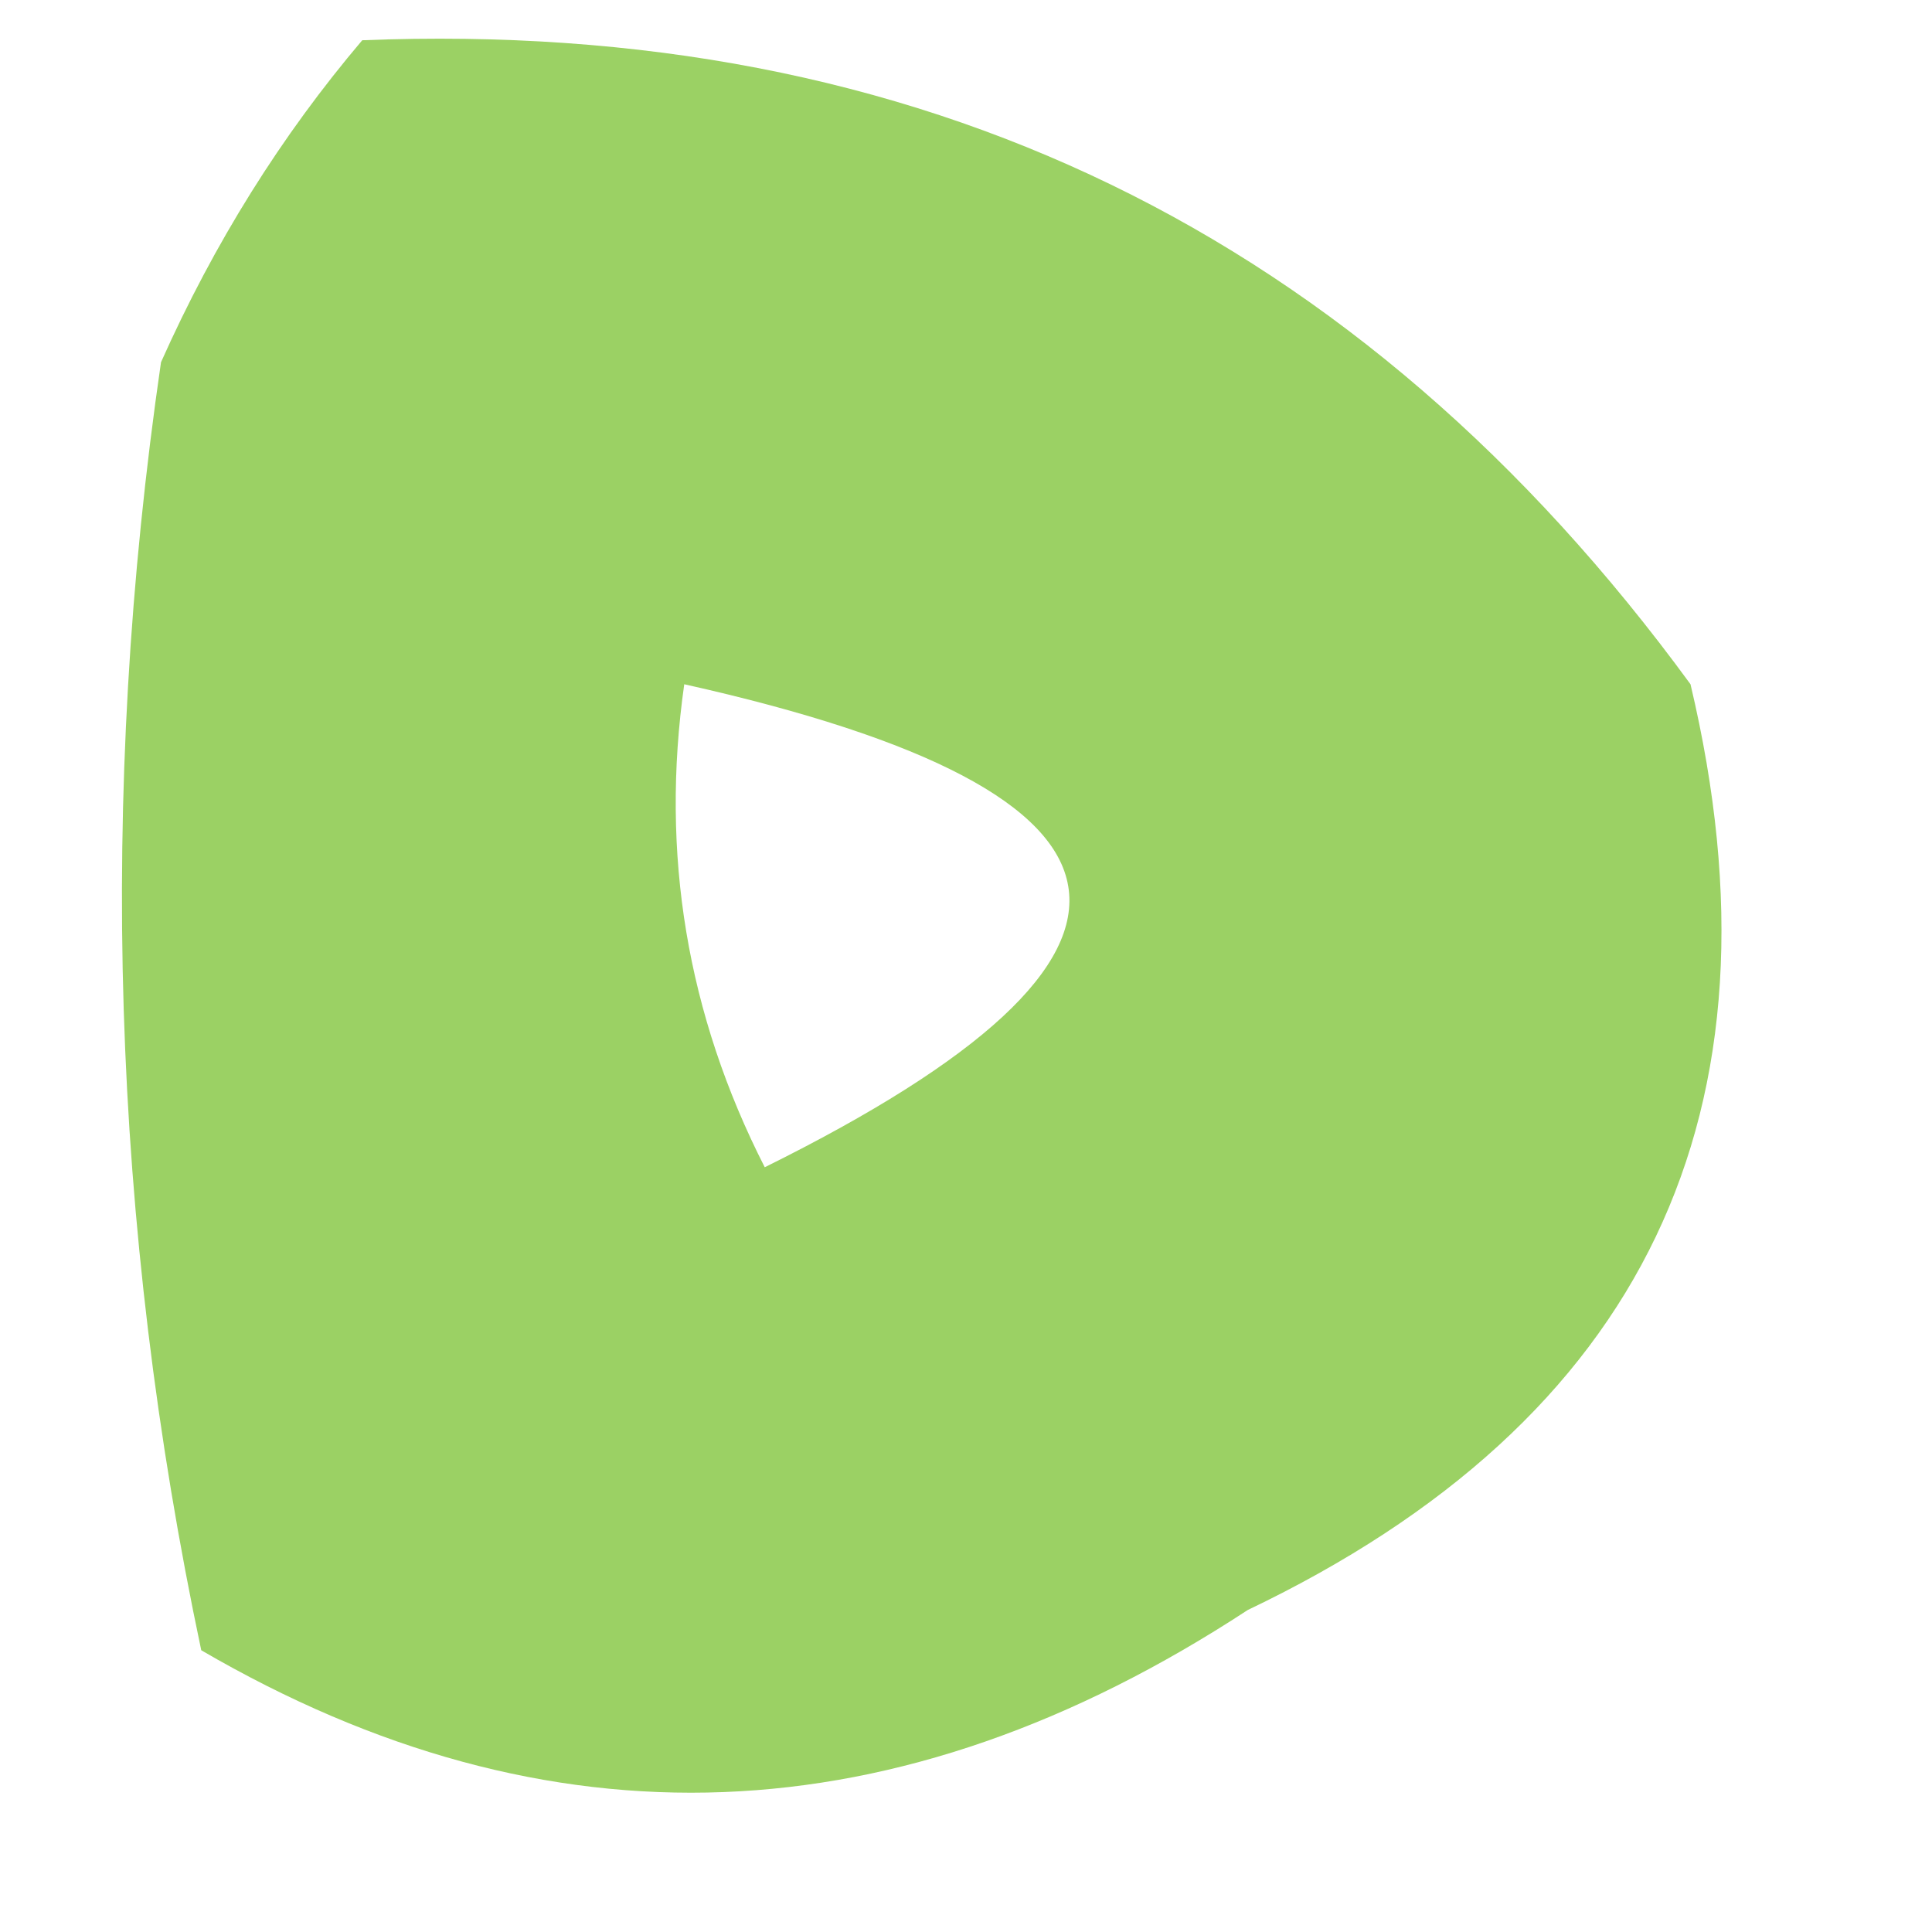
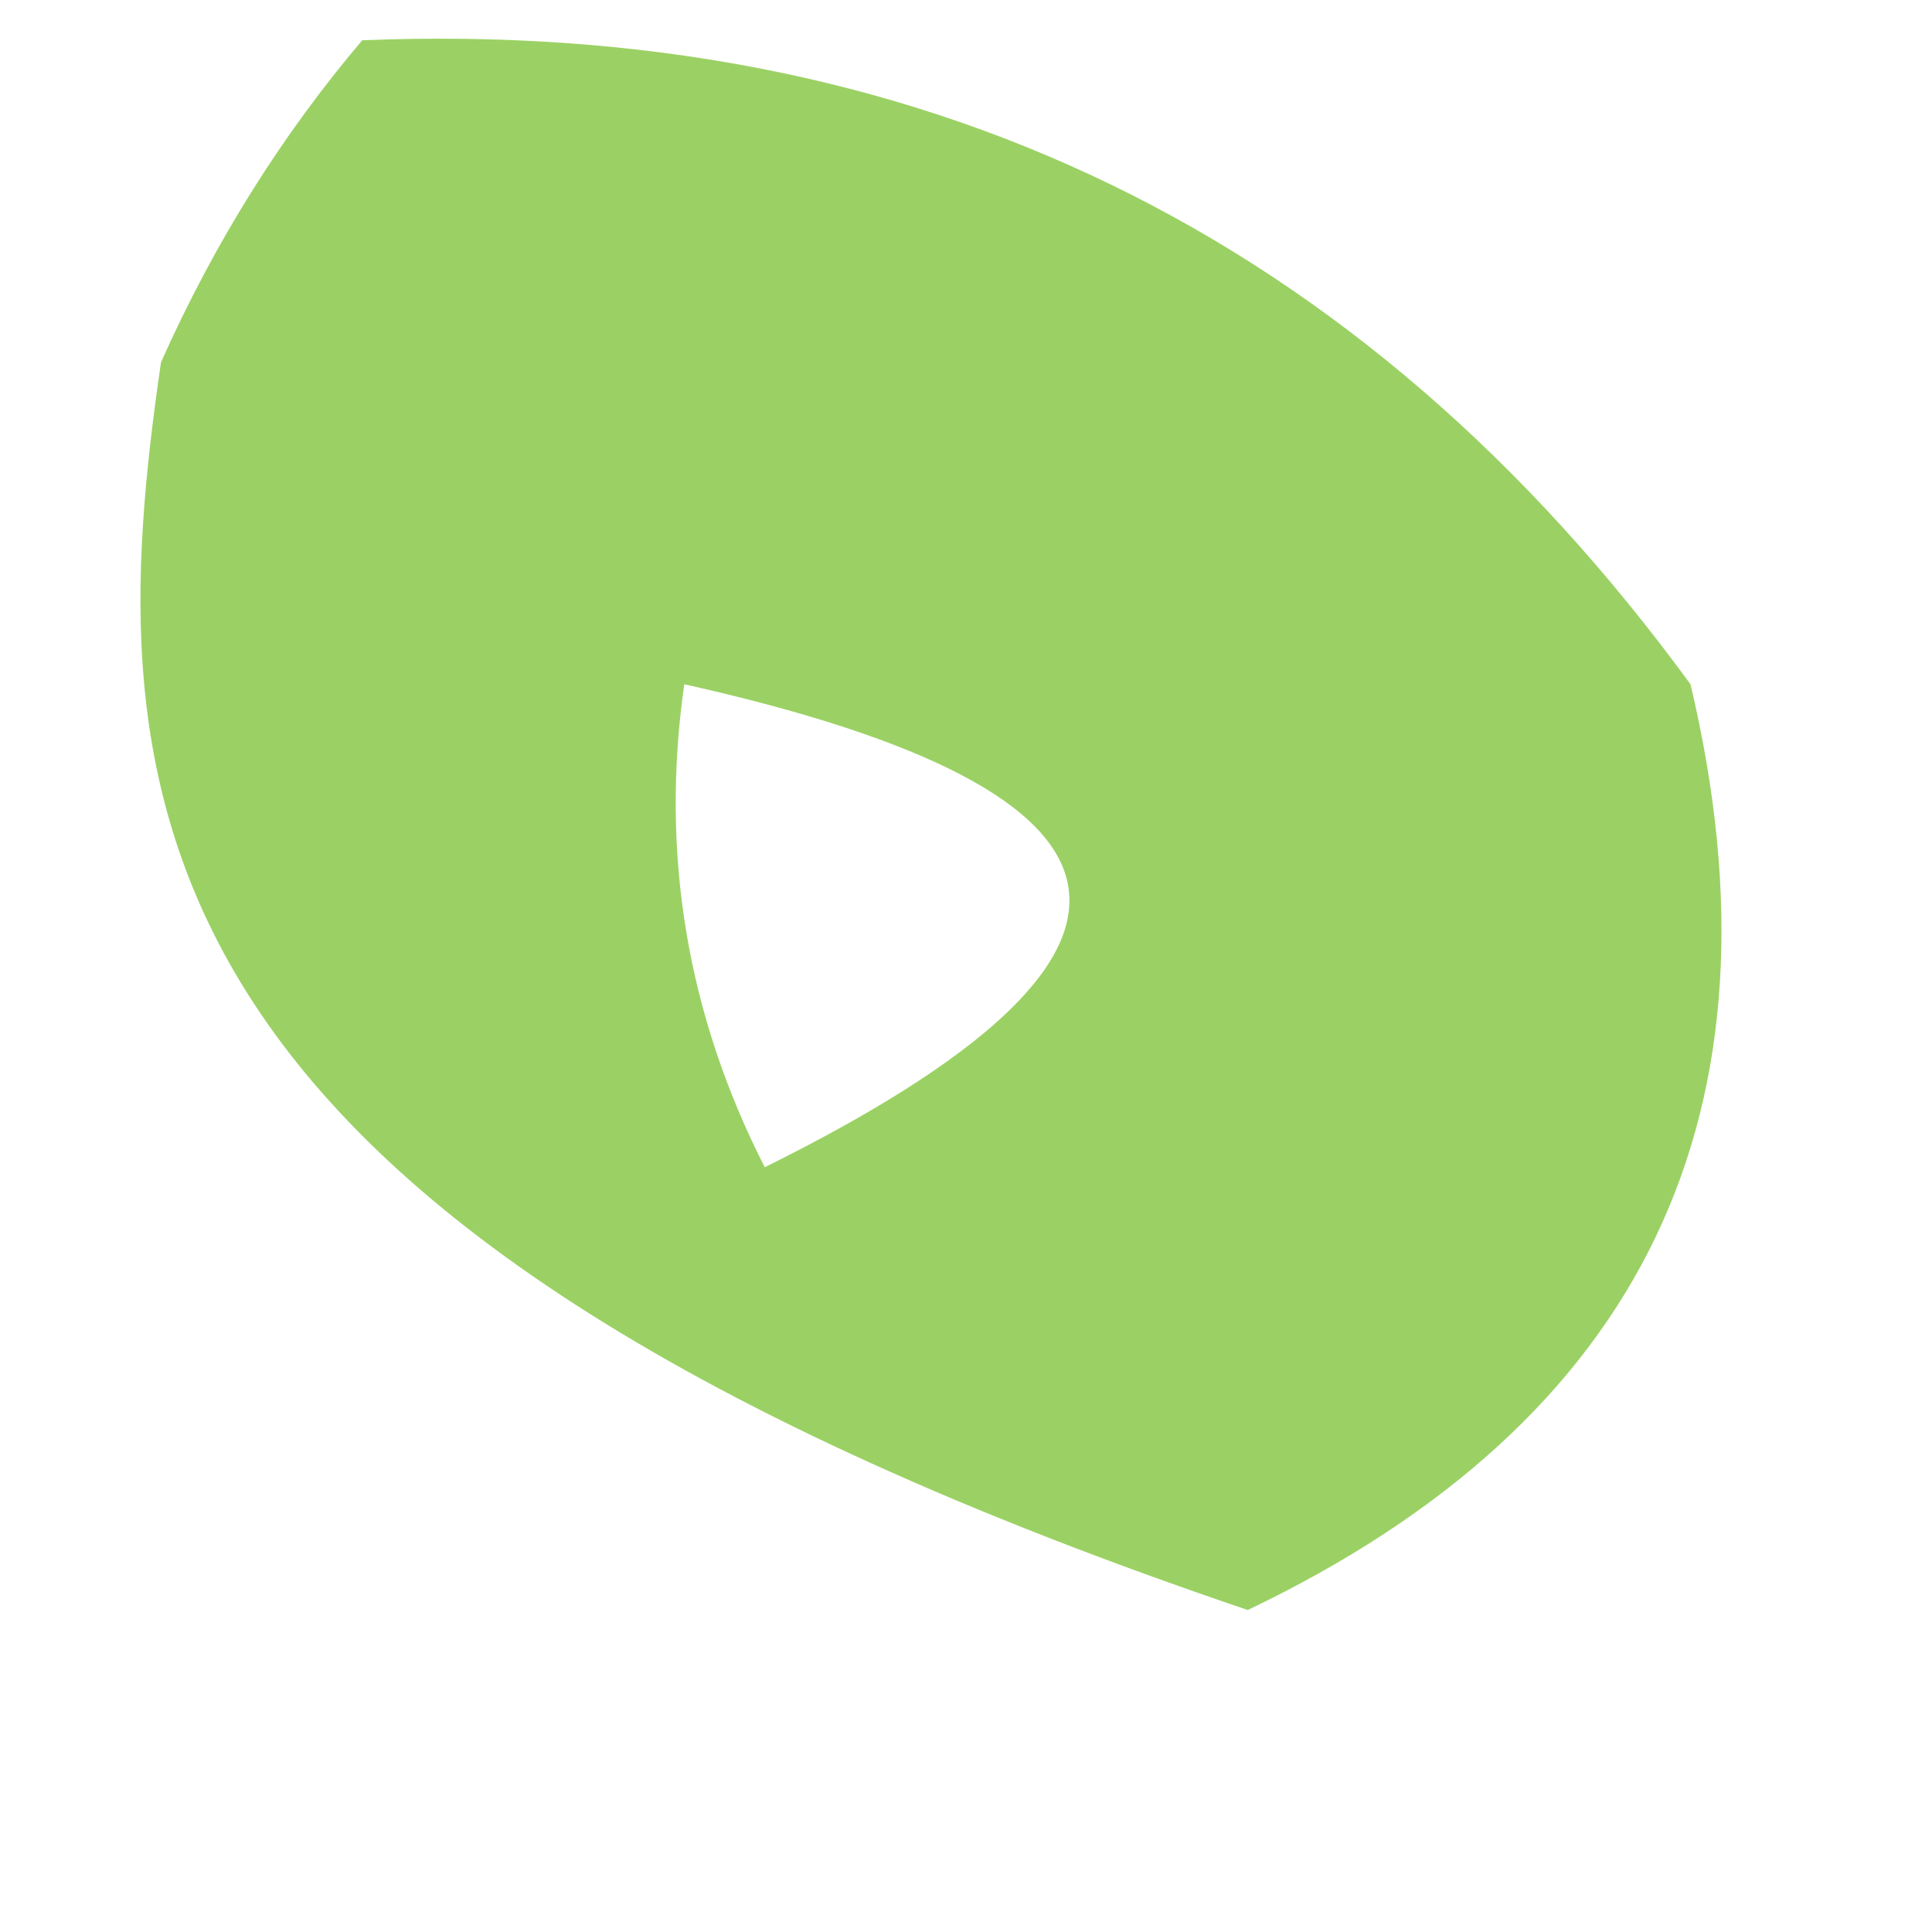
<svg xmlns="http://www.w3.org/2000/svg" version="1.1" width="24px" height="24px" style="shape-rendering:geometricPrecision; text-rendering:geometricPrecision; image-rendering:optimizeQuality; fill-rule:evenodd; clip-rule:evenodd">
  <g>
-     <path style="opacity:0.815" fill="#84c741" d="M 4.5,0.5 C 11.401,0.224 16.901,2.891 21,8.5C 22.26,13.814 20.426,17.647 15.5,20C 11.151,22.849 6.818,23.016 2.5,20.5C 1.382,15.22 1.216,9.887 2,4.5C 2.662,3.016 3.496,1.683 4.5,0.5 Z M 8.5,8.5 C 14.527,9.846 14.86,11.846 9.5,14.5C 8.534,12.604 8.201,10.604 8.5,8.5 Z" />
+     <path style="opacity:0.815" fill="#84c741" d="M 4.5,0.5 C 11.401,0.224 16.901,2.891 21,8.5C 22.26,13.814 20.426,17.647 15.5,20C 1.382,15.22 1.216,9.887 2,4.5C 2.662,3.016 3.496,1.683 4.5,0.5 Z M 8.5,8.5 C 14.527,9.846 14.86,11.846 9.5,14.5C 8.534,12.604 8.201,10.604 8.5,8.5 Z" />
  </g>
</svg>